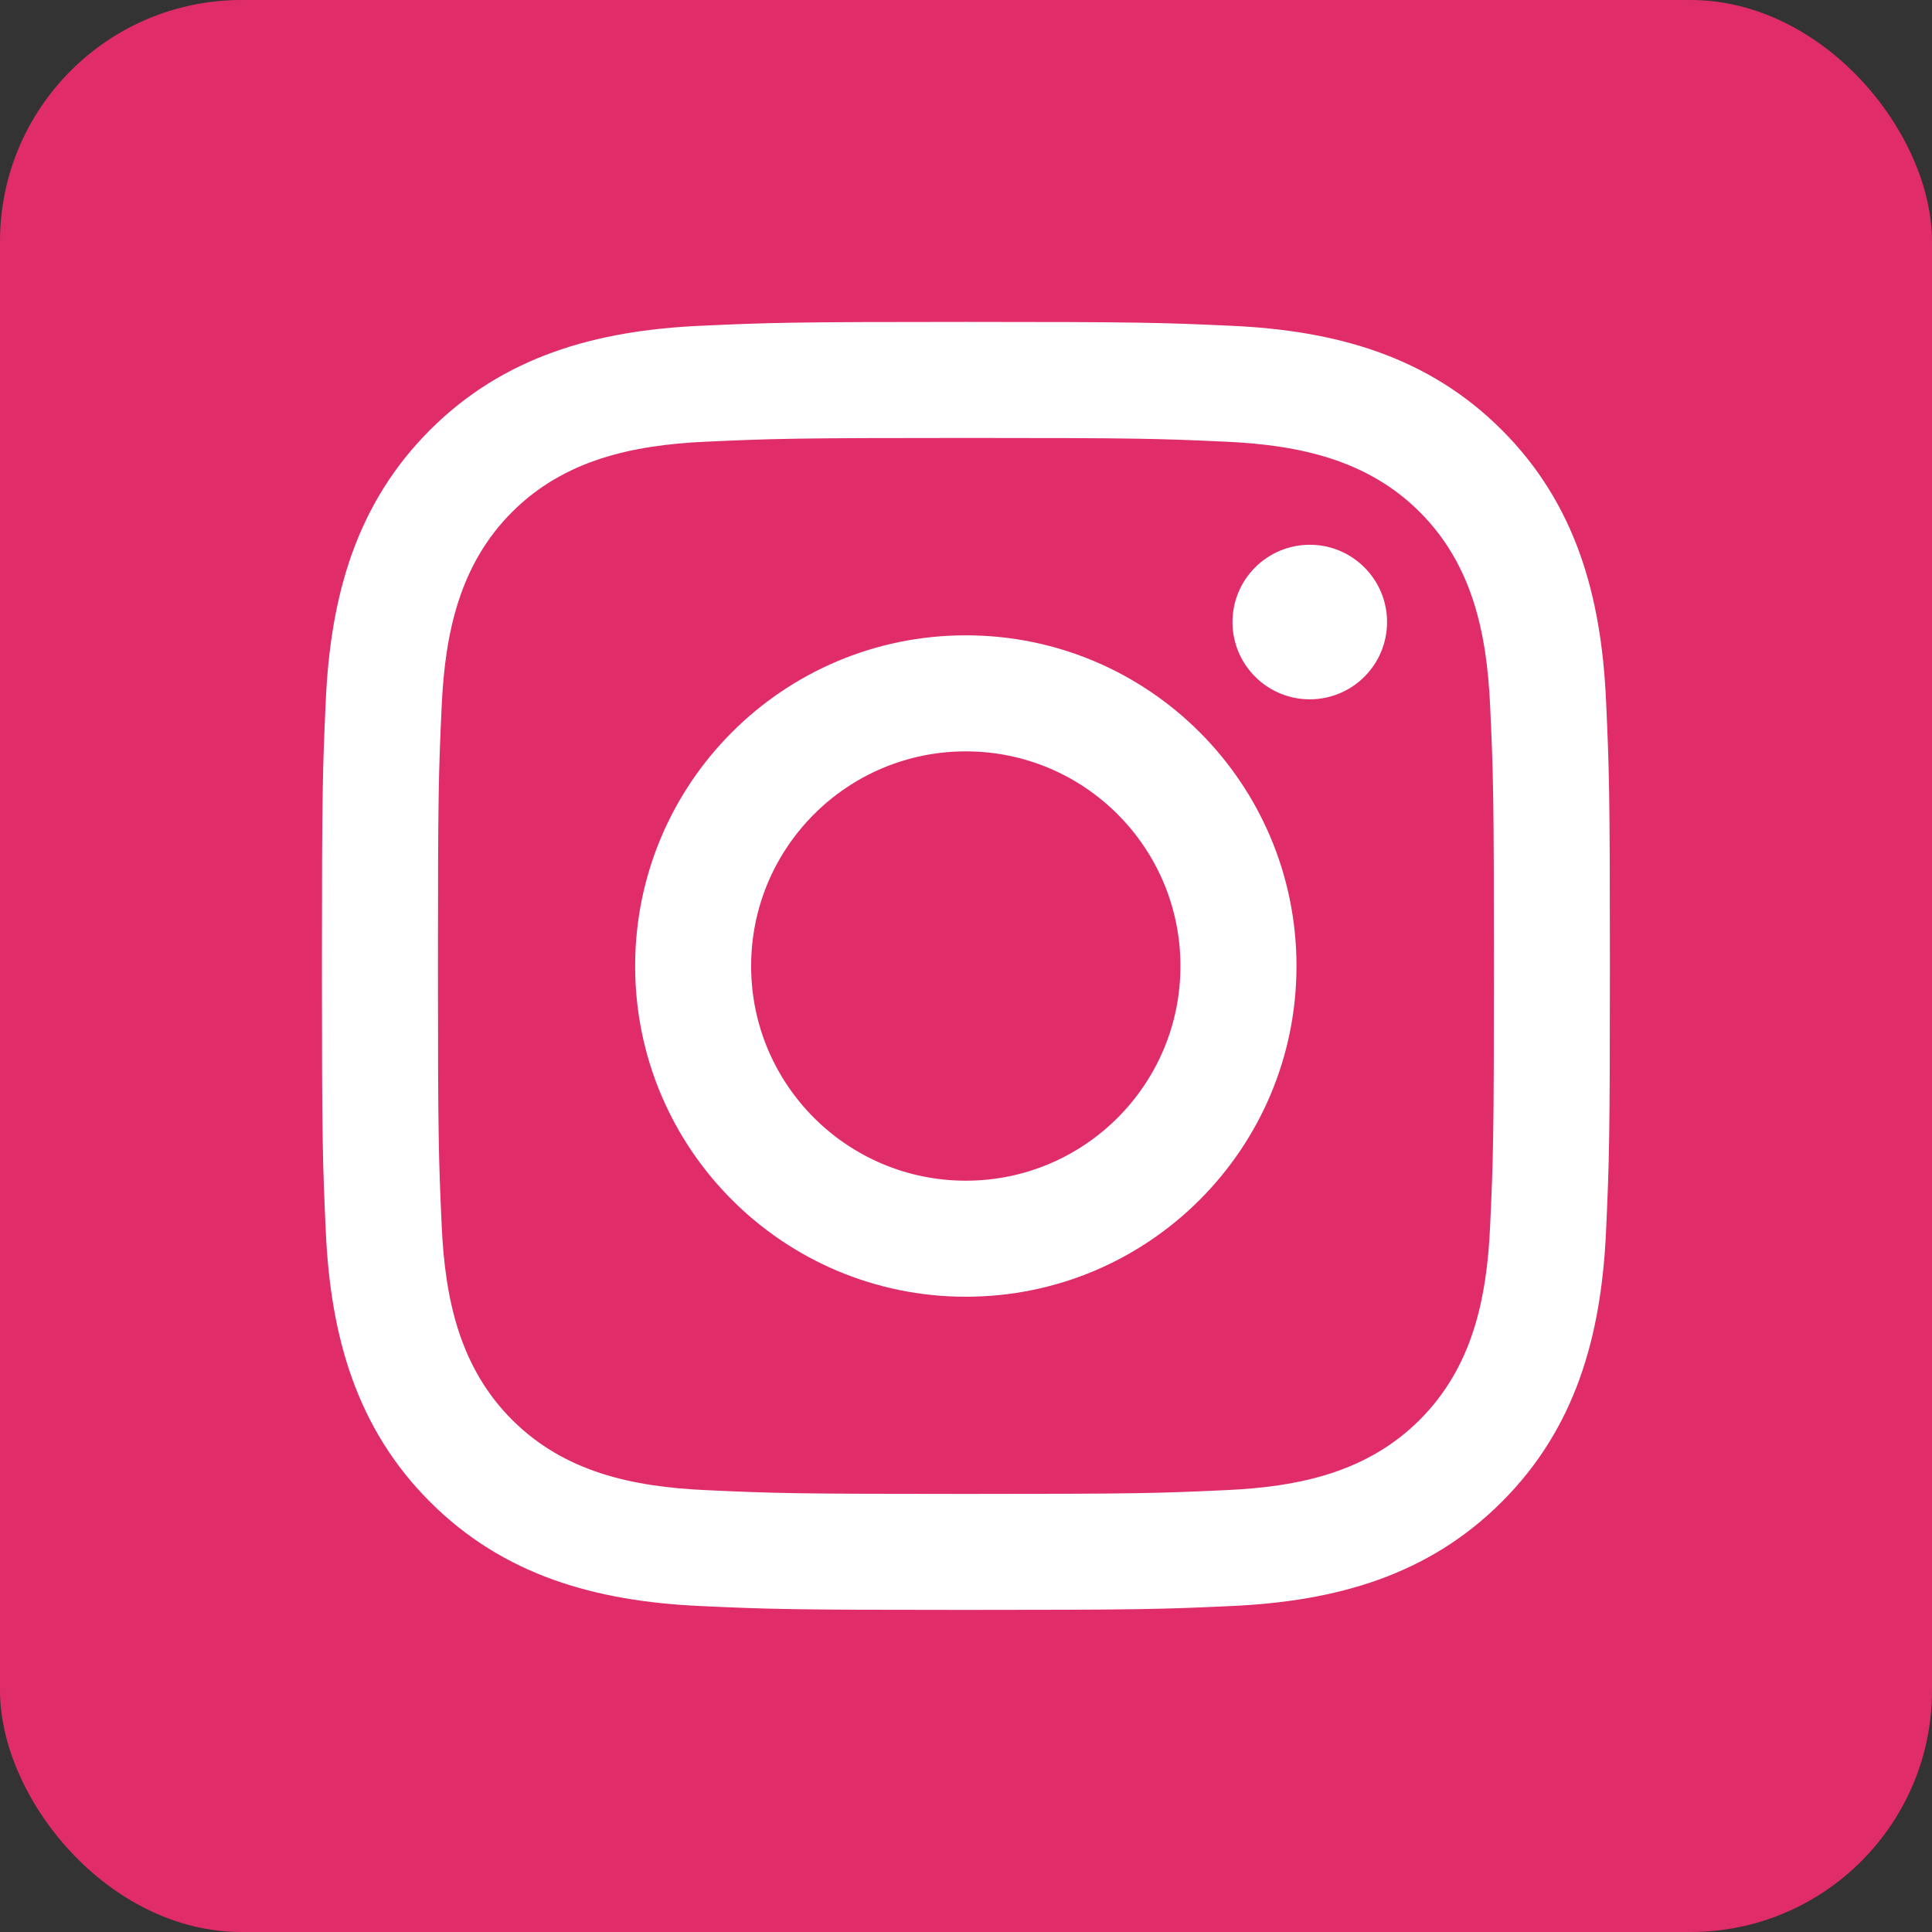
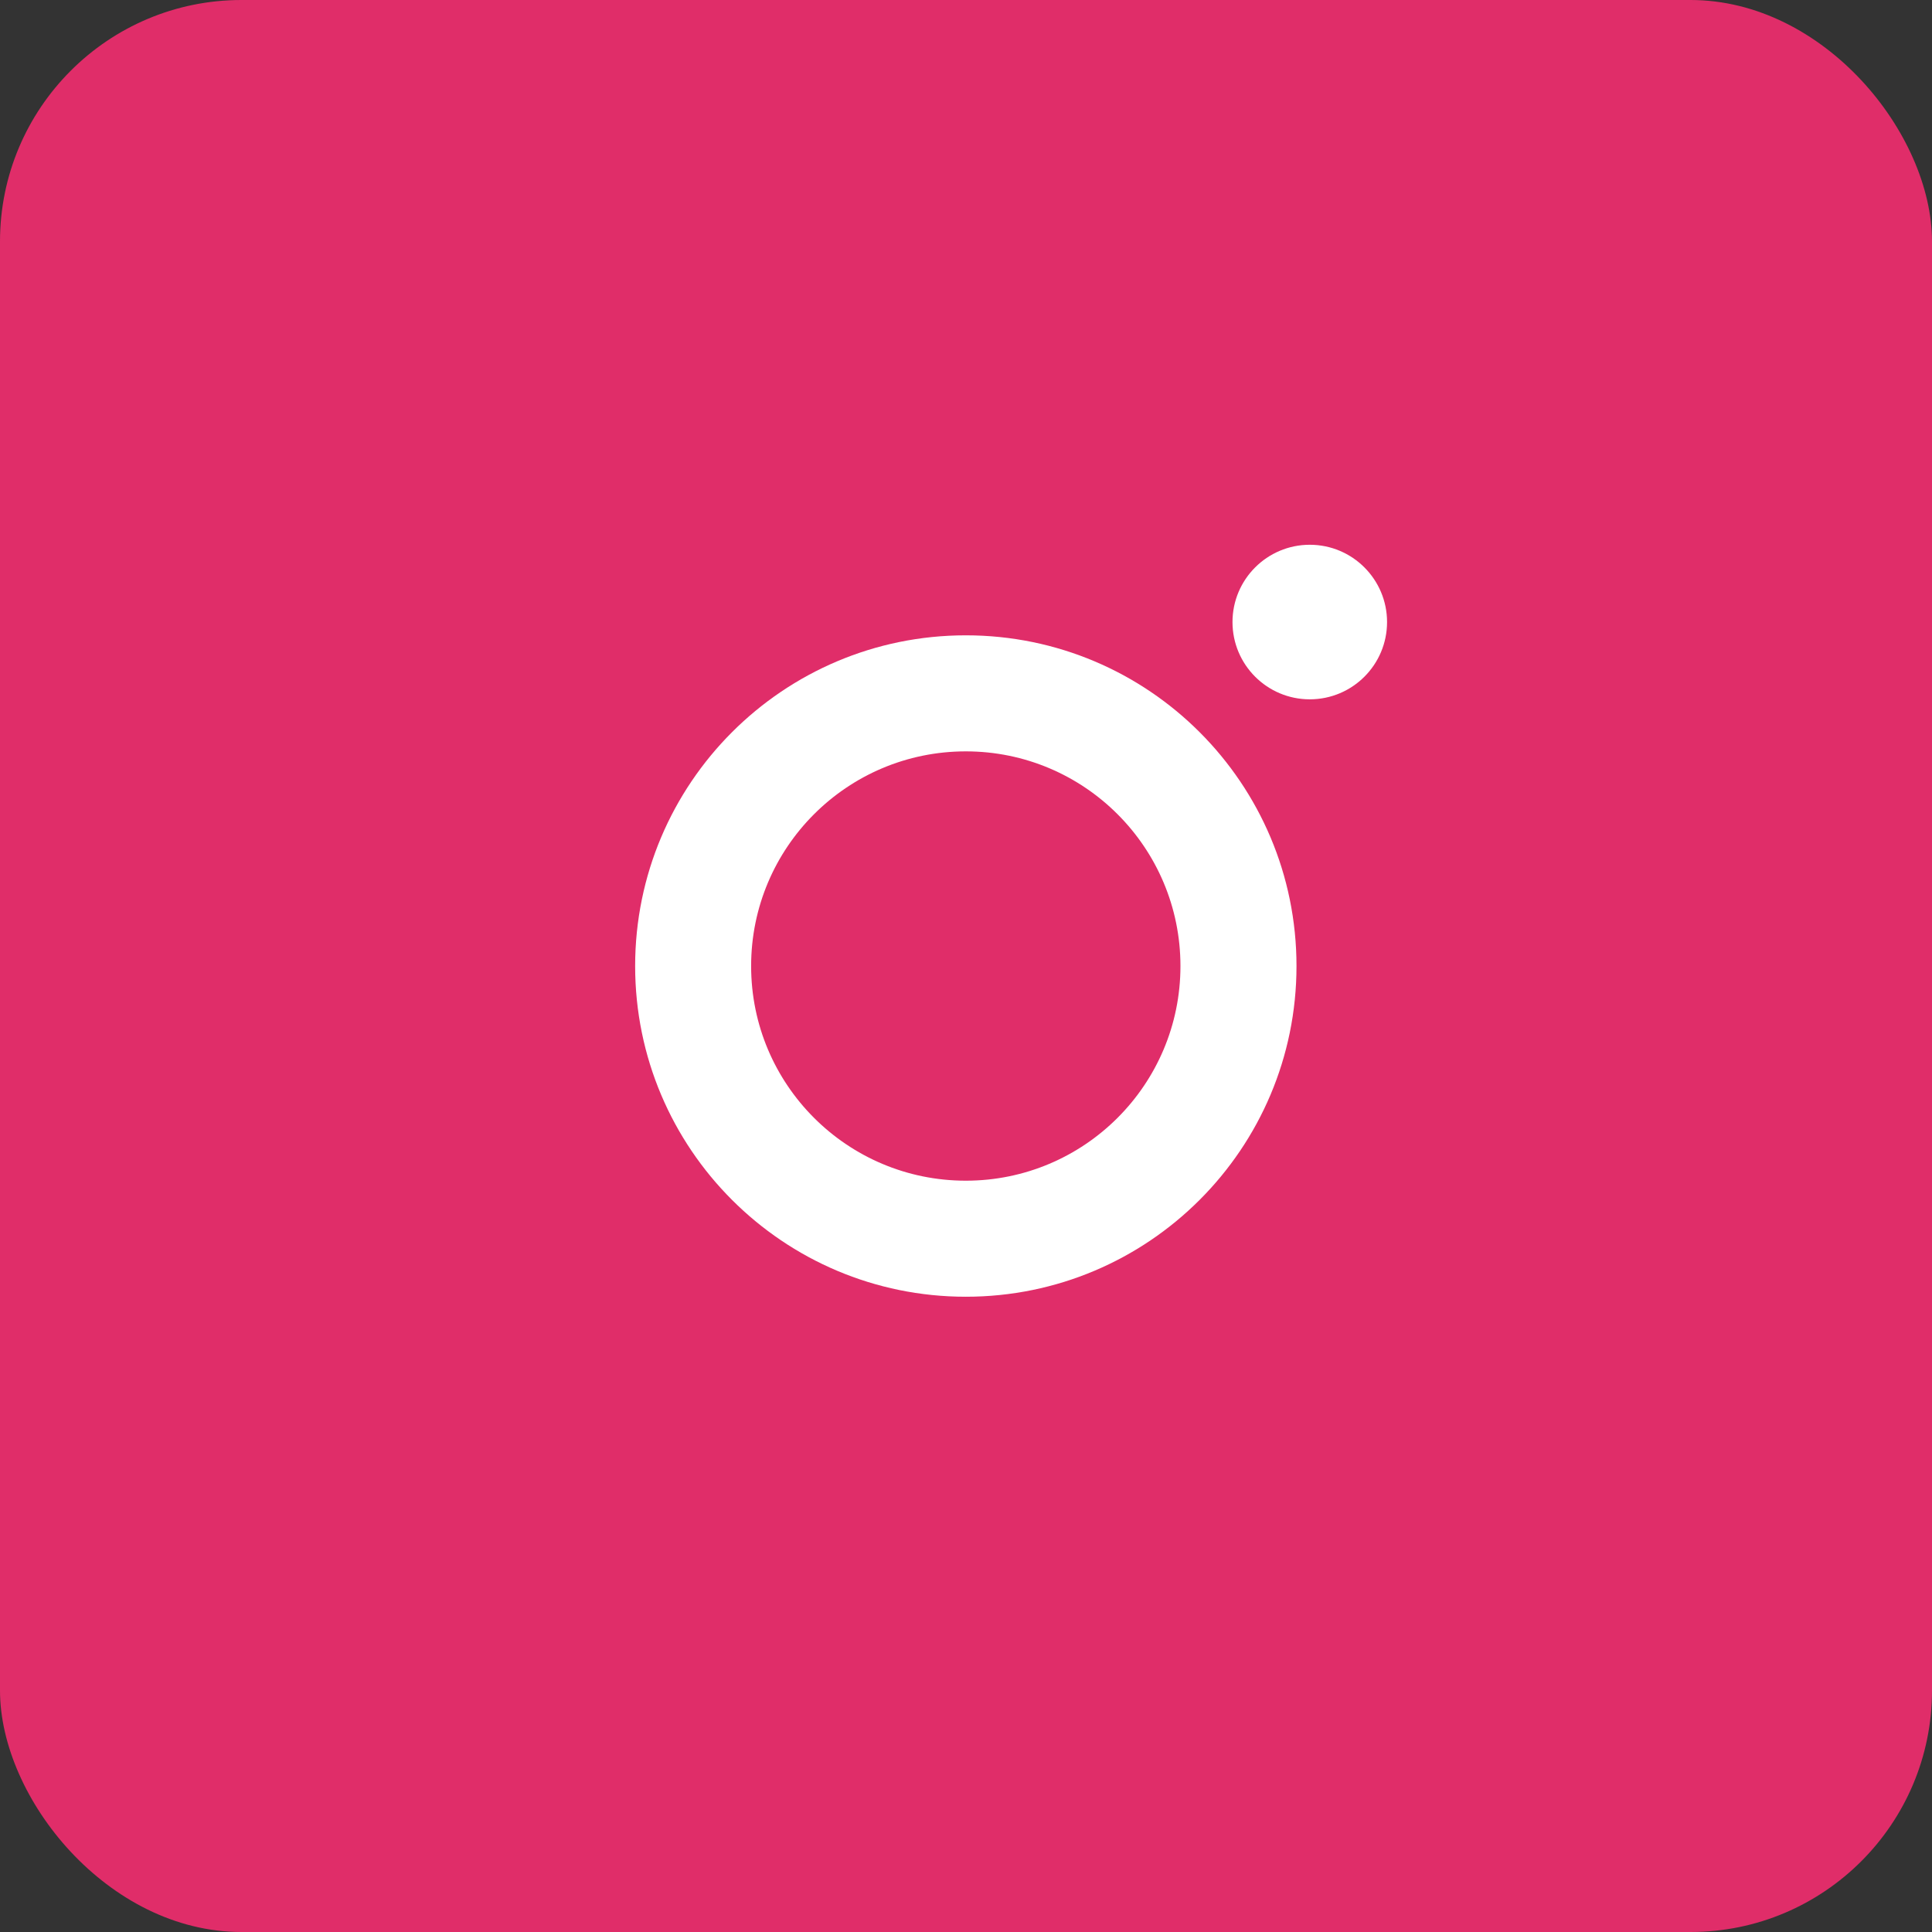
<svg xmlns="http://www.w3.org/2000/svg" width="32" height="32" viewBox="0 0 32 32" fill="none">
  <rect x="0" y="0" width="32" height="32" fill="#333333" stroke="none" />
  <rect width="32" height="32" rx="4" fill="#E02D69" />
  <g clip-path="url(#clip0_536_11453)">
-     <path d="M15.999 7.254C18.847 7.254 19.184 7.264 20.309 7.316C21.523 7.372 22.649 7.615 23.516 8.481C24.383 9.348 24.626 10.475 24.681 11.688C24.733 12.813 24.744 13.151 24.744 15.999C24.744 18.847 24.733 19.184 24.681 20.309C24.626 21.523 24.383 22.649 23.516 23.516C22.649 24.383 21.523 24.626 20.309 24.681C19.184 24.733 18.847 24.744 15.999 24.744C13.15 24.744 12.813 24.733 11.688 24.681C10.475 24.626 9.348 24.383 8.481 23.516C7.615 22.649 7.372 21.523 7.316 20.309C7.265 19.184 7.254 18.847 7.254 15.999C7.254 13.151 7.264 12.813 7.316 11.688C7.372 10.475 7.615 9.348 8.481 8.481C9.348 7.615 10.475 7.372 11.688 7.316C12.813 7.265 13.151 7.254 15.999 7.254ZM15.999 5.332C13.102 5.332 12.739 5.344 11.601 5.396C9.868 5.475 8.345 5.9 7.122 7.122C5.9 8.344 5.475 9.867 5.396 11.601C5.344 12.739 5.332 13.102 5.332 15.999C5.332 18.896 5.344 19.259 5.396 20.396C5.475 22.13 5.9 23.652 7.122 24.875C8.344 26.097 9.867 26.522 11.601 26.601C12.739 26.653 13.102 26.665 15.999 26.665C18.896 26.665 19.259 26.653 20.396 26.601C22.129 26.522 23.652 26.098 24.875 24.875C26.097 23.653 26.522 22.131 26.601 20.396C26.653 19.259 26.665 18.896 26.665 15.999C26.665 13.102 26.653 12.739 26.601 11.601C26.522 9.868 26.098 8.345 24.875 7.122C23.653 5.9 22.131 5.475 20.396 5.396C19.259 5.344 18.896 5.332 15.999 5.332Z" fill="white" />
    <path d="M15.997 10.523C12.972 10.523 10.52 12.976 10.52 16.001C10.52 19.026 12.972 21.478 15.997 21.478C19.022 21.478 21.474 19.026 21.474 16.001C21.474 12.975 19.022 10.523 15.997 10.523ZM15.997 19.556C14.033 19.556 12.441 17.964 12.441 16.001C12.441 14.037 14.033 12.445 15.997 12.445C17.96 12.445 19.552 14.037 19.552 16.001C19.552 17.964 17.96 19.556 15.997 19.556Z" fill="white" />
    <path d="M21.694 11.583C22.401 11.583 22.974 11.01 22.974 10.303C22.974 9.597 22.401 9.023 21.694 9.023C20.987 9.023 20.414 9.597 20.414 10.303C20.414 11.01 20.987 11.583 21.694 11.583Z" fill="white" />
  </g>
  <defs>
    <clipPath id="clip0_536_11453">
      <rect width="21.333" height="21.333" fill="white" transform="translate(5.332 5.332)" />
    </clipPath>
  </defs>
</svg>